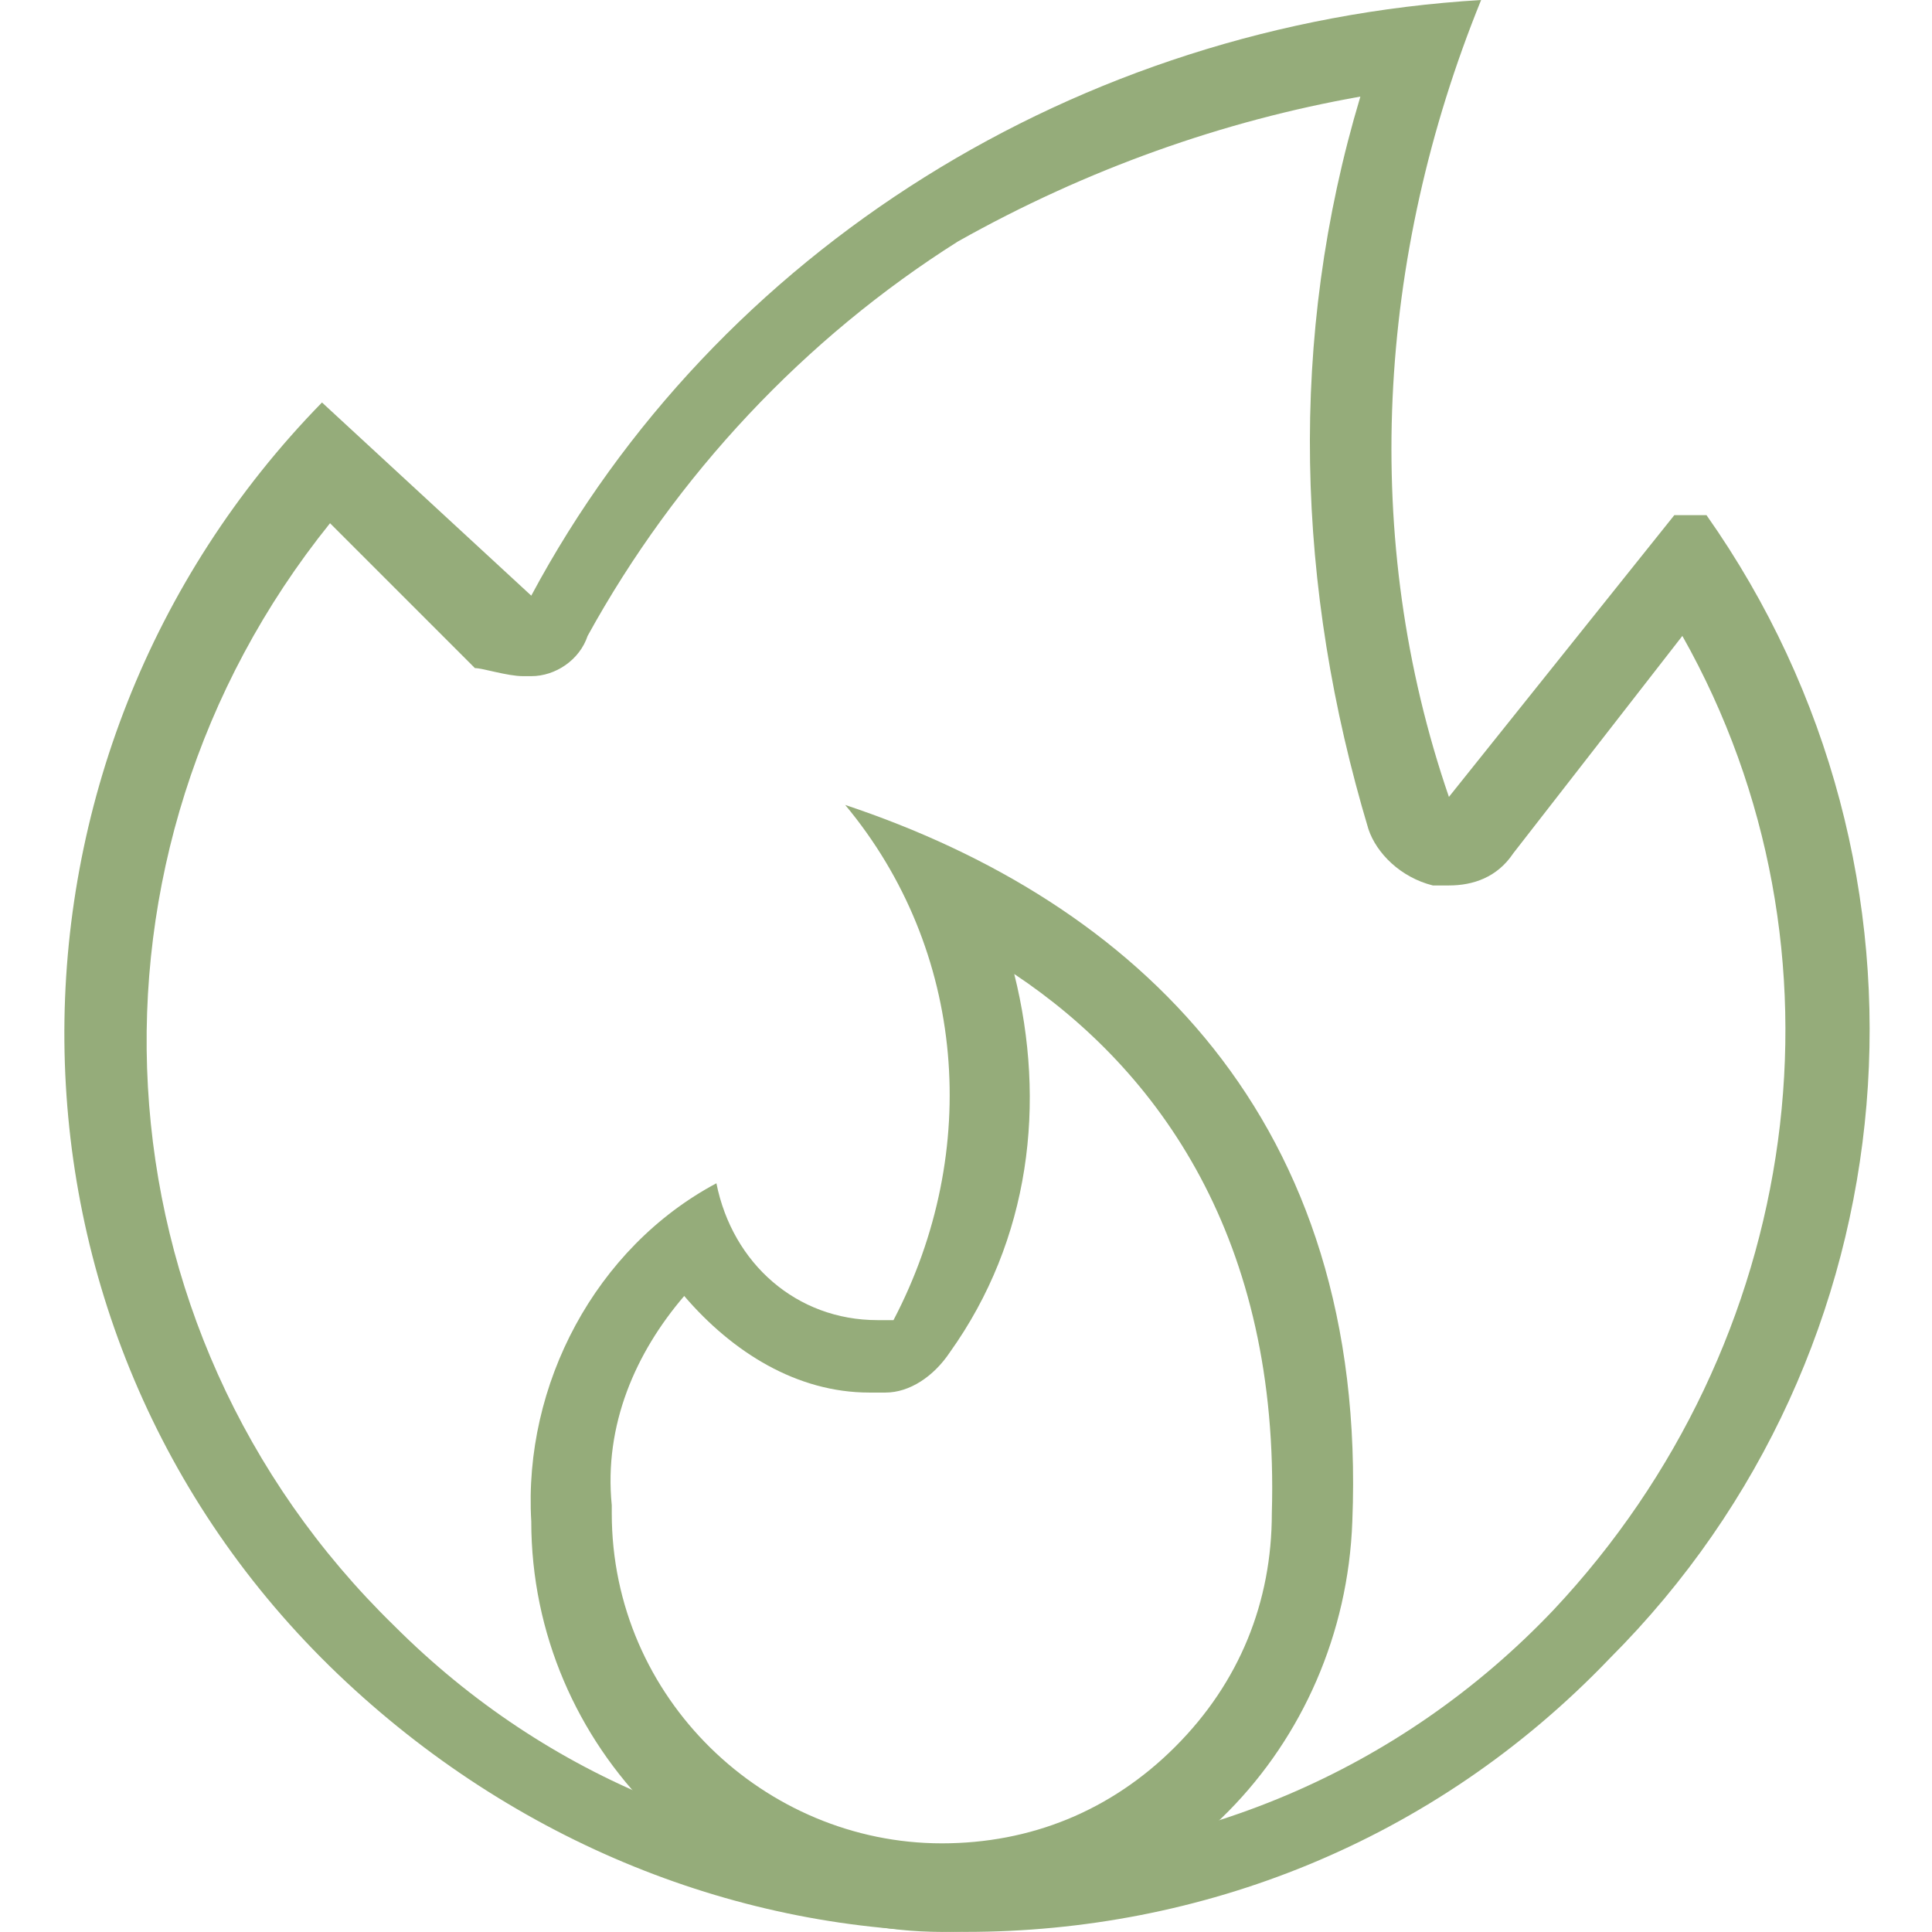
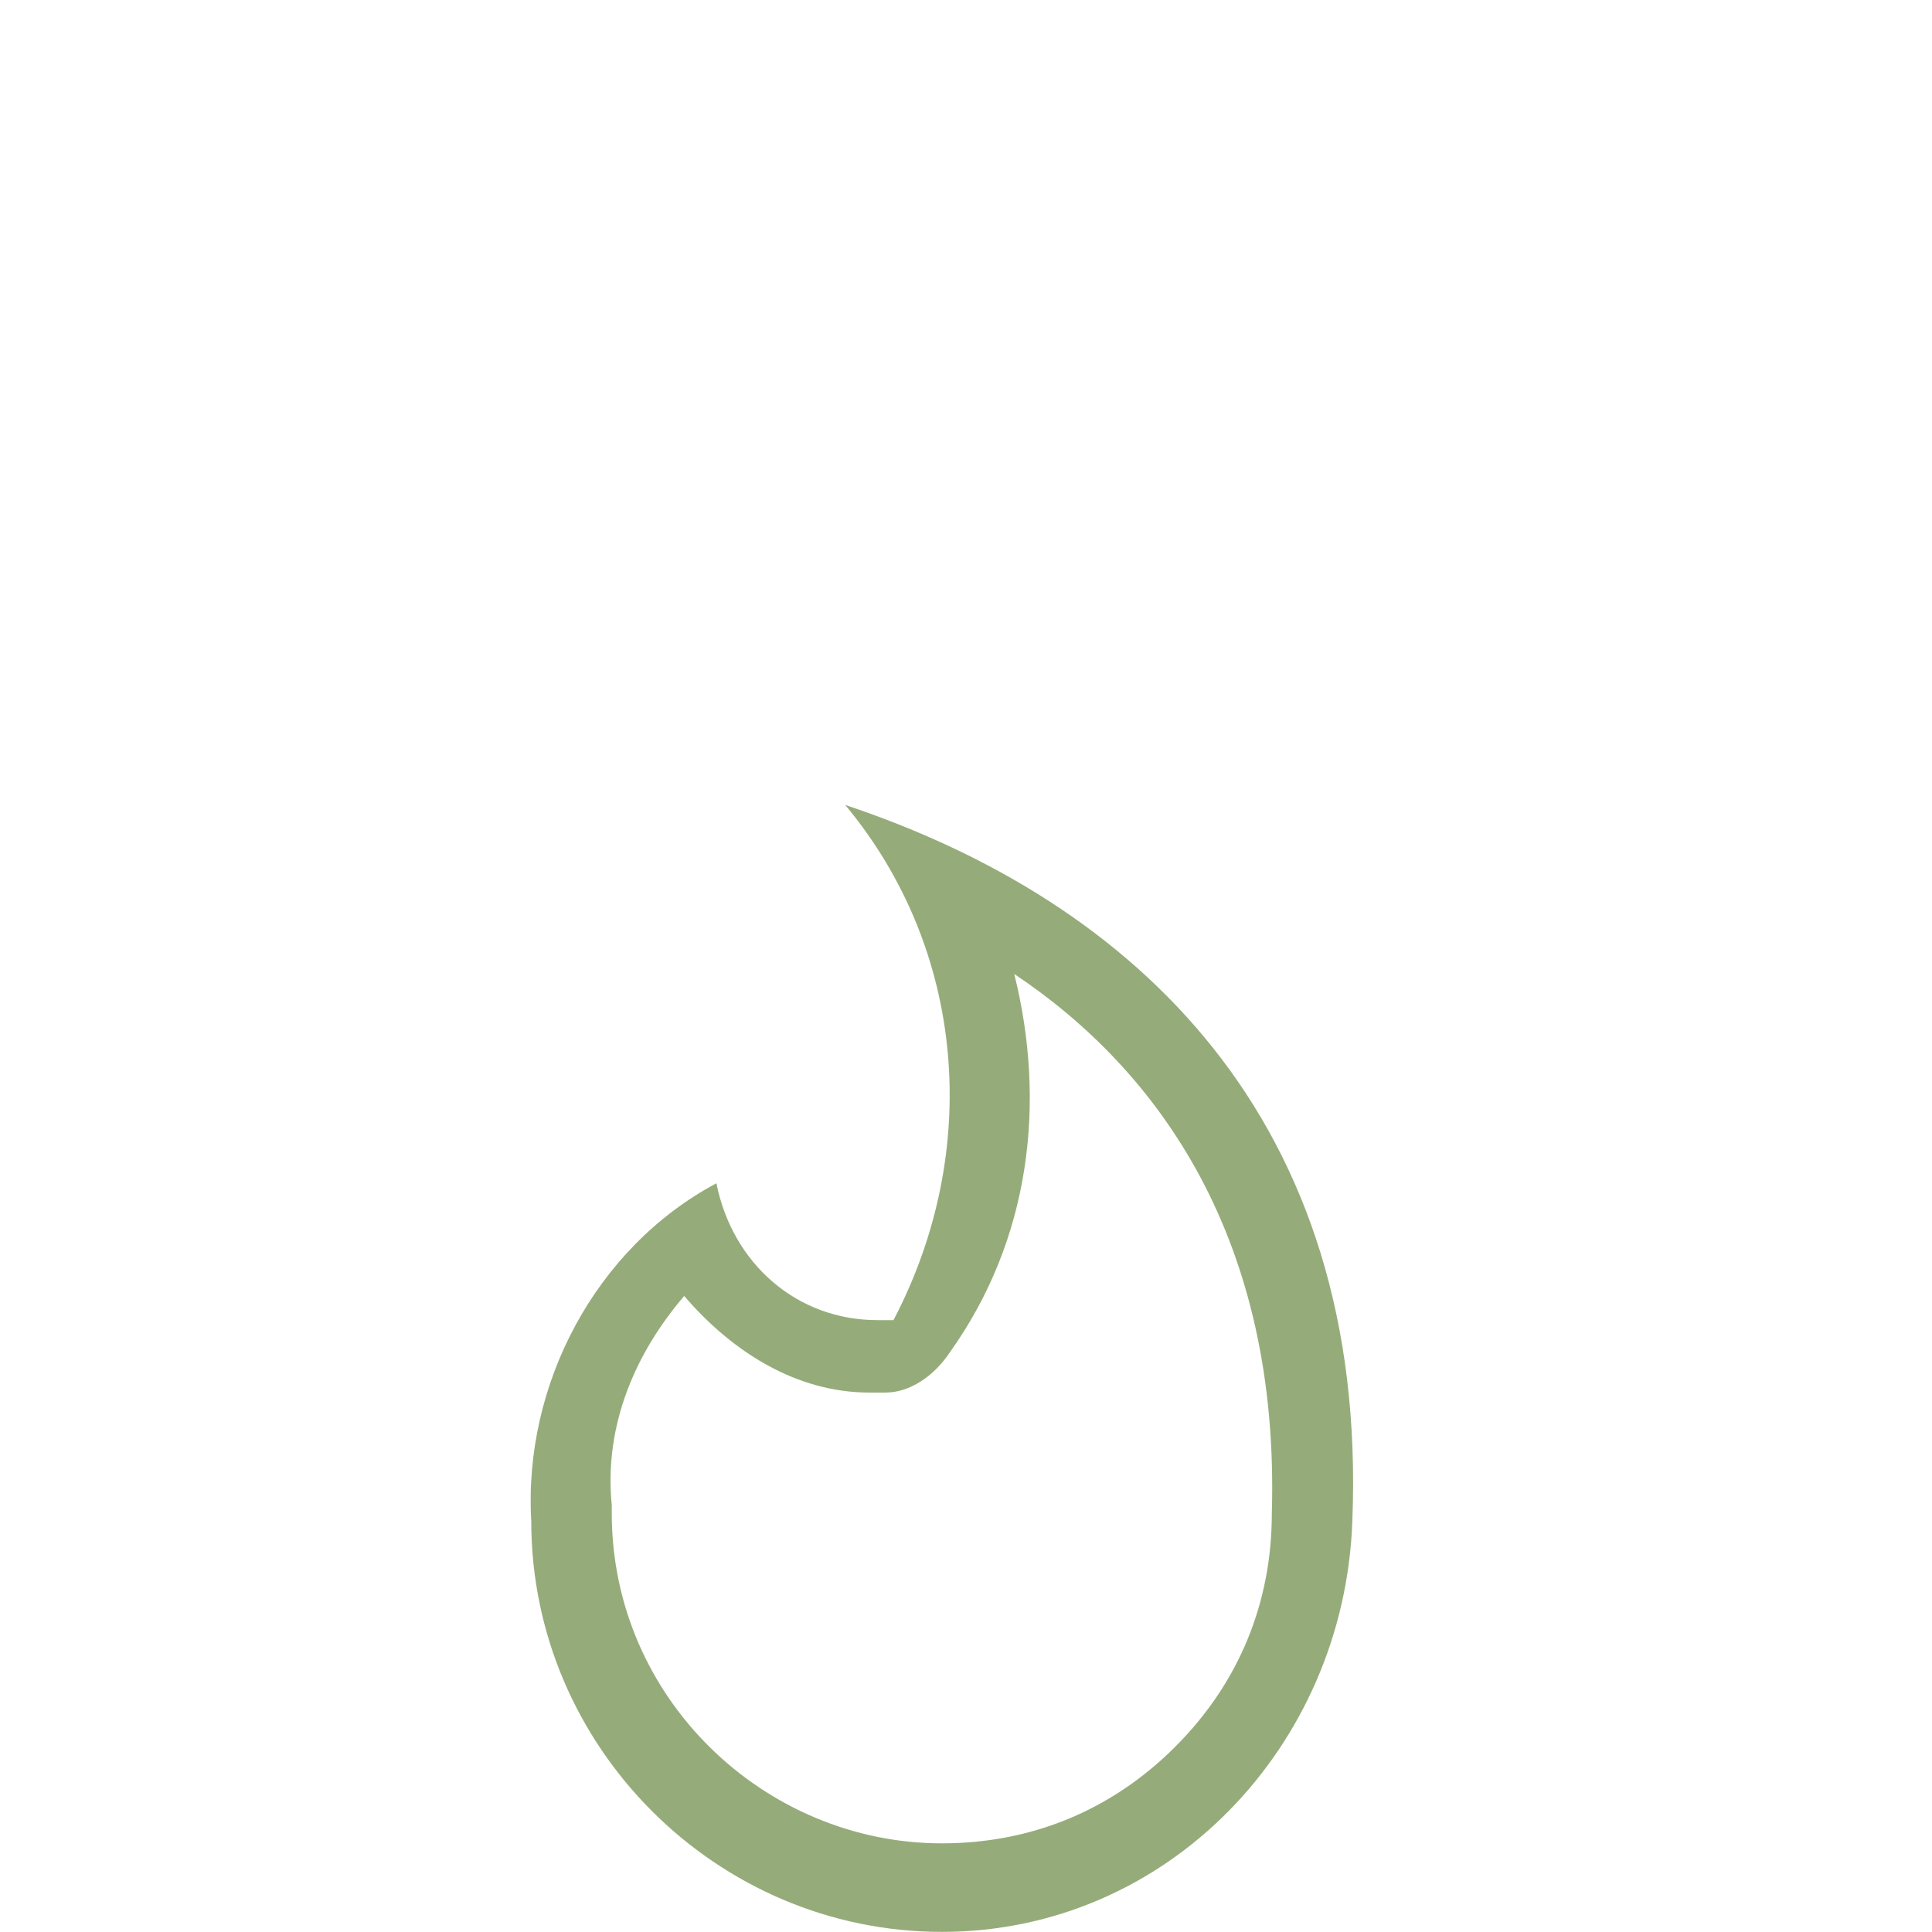
<svg xmlns="http://www.w3.org/2000/svg" version="1.1" id="Layer_1" x="0px" y="0px" viewBox="0 0 140 140" style="enable-background:new 0 0 140 140;" xml:space="preserve">
  <style type="text/css">
	.st0{fill:#95ac7a;}
</style>
  <g transform="matrix(5.833,0,0,5.833,0,0)">
    <path class="st0" d="M12.6,12.1c1.8,1.2,3.3,3.3,3.2,6.7c0,0,0,0,0,0c0,1.1-0.4,2.1-1.2,2.9c-0.8,0.8-1.8,1.2-2.9,1.2   c-2.2,0-4.1-1.8-4.1-4.1c0,0,0,0,0-0.1c-0.1-1,0.3-1.9,0.9-2.6c0.6,0.7,1.4,1.2,2.3,1.2c0.1,0,0.2,0,0.2,0c0.3,0,0.6-0.2,0.8-0.5   C12.8,15.4,13,13.7,12.6,12.1 M10.5,10c1.5,1.8,1.7,4.3,0.6,6.4c-0.1,0-0.1,0-0.2,0c-1,0-1.8-0.7-2-1.7c-1.5,0.8-2.4,2.5-2.3,4.2   c0,2.8,2.3,5.1,5.1,5.1c0,0,0,0,0,0c2.8,0,5-2.3,5.1-5.1C17,13.9,14.1,11.2,10.5,10L10.5,10z" />
-     <path class="st0" d="M16.9,1.2c-0.9,3-0.8,6.1,0.1,9.1c0.1,0.3,0.4,0.6,0.8,0.7c0.1,0,0.1,0,0.2,0c0.3,0,0.6-0.1,0.8-0.4l2.1-2.7   c2.2,3.9,1.5,8.8-1.6,12.1c-1.9,2-4.5,3.1-7.3,3.1c-2.7,0-5.2-1-7.1-2.9c-3.8-3.7-4.1-9.6-0.8-13.7l1.8,1.8C6,8.3,6.3,8.4,6.5,8.4   c0,0,0.1,0,0.1,0c0.3,0,0.6-0.2,0.7-0.5c1.1-2,2.7-3.7,4.6-4.9C13.5,2.1,15.2,1.5,16.9,1.2 M18.4,0c-5,0.3-9.5,3.1-11.8,7.4L4,5   c-4.3,4.4-4.3,11.5,0.2,15.8c2.2,2.1,5,3.2,7.8,3.2c2.9,0,5.8-1.1,8-3.4c3.8-3.8,4.3-9.8,1.2-14.2h-0.4L18,9.9   C16.9,6.7,17.1,3.2,18.4,0L18.4,0z" />
  </g>
</svg>